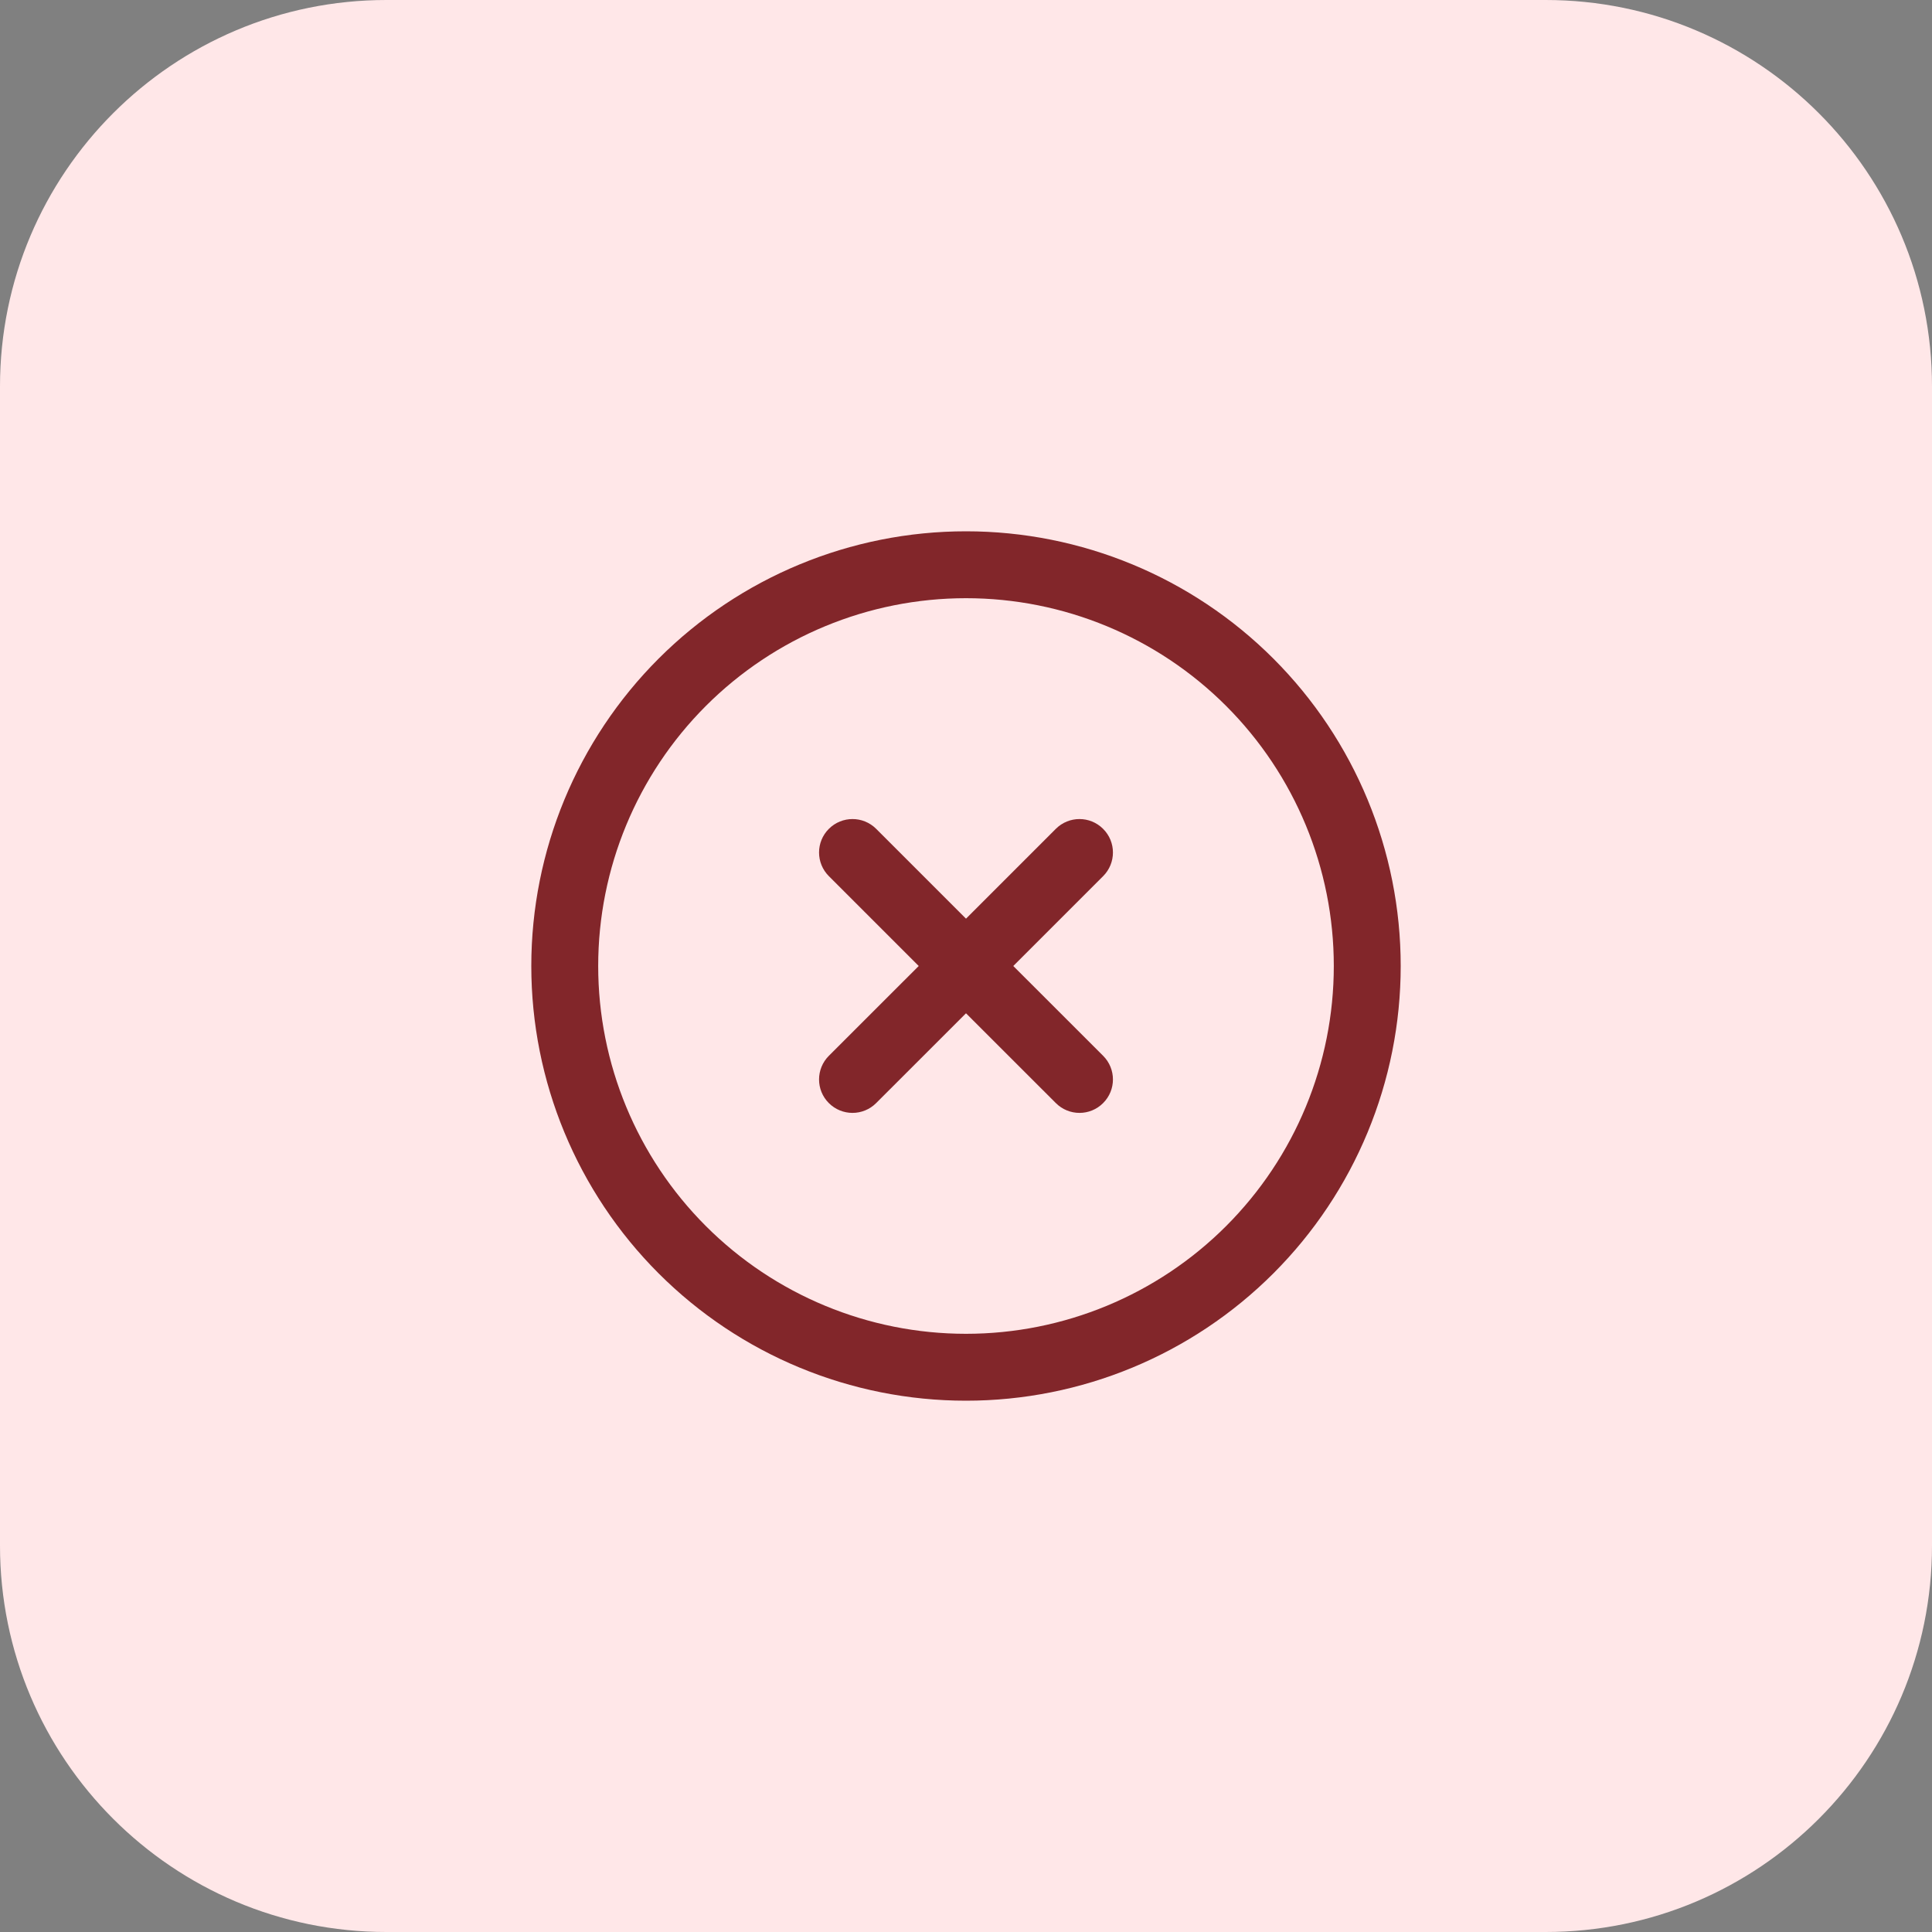
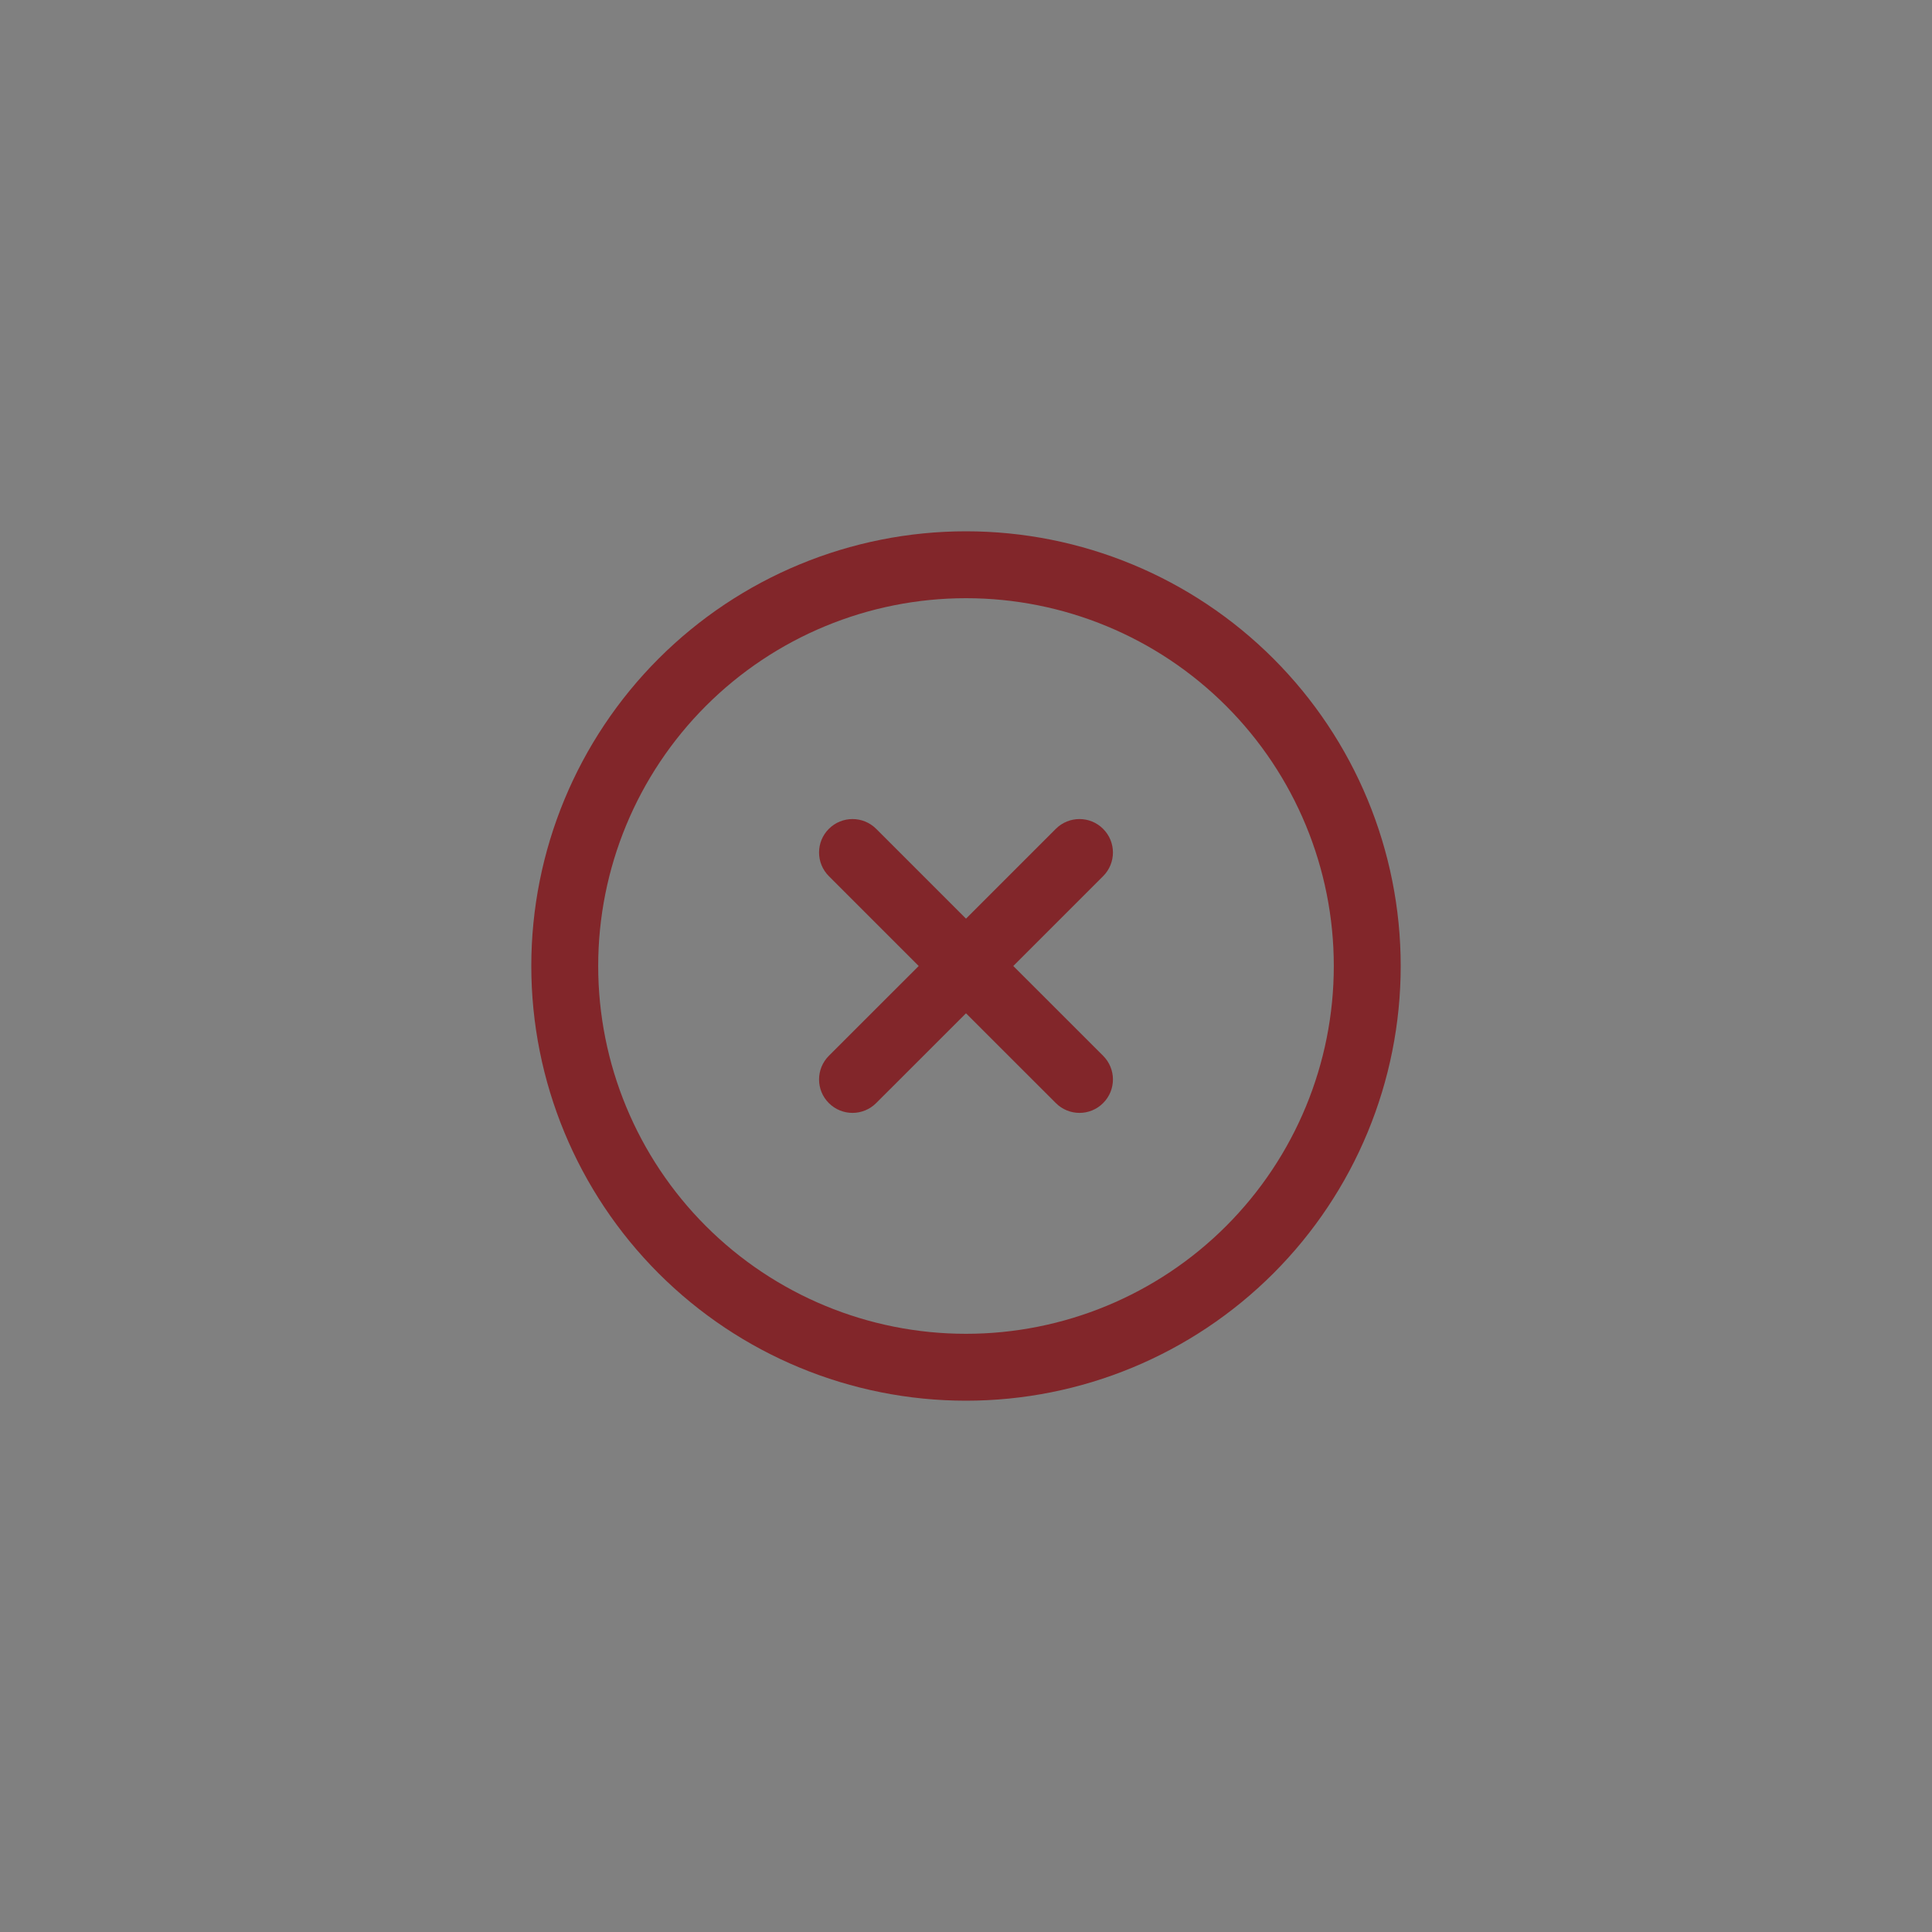
<svg xmlns="http://www.w3.org/2000/svg" width="40" height="40" viewBox="0 0 40 40" fill="none">
  <rect x="0" y="0" width="40" height="40" fill="#808080" stroke="none" />
-   <path d="M0 8C0 3.582 3.582 0 8 0H32C36.418 0 40 3.582 40 8V32C40 36.418 36.418 40 32 40H8C3.582 40 0 36.418 0 32V8Z" fill="#FFE7E8" />
  <path fill-rule="evenodd" clip-rule="evenodd" d="M13.636 13.636C15.324 11.948 17.613 11 20 11C22.387 11 24.676 11.948 26.364 13.636C28.052 15.324 29 17.613 29 20C29 22.387 28.052 24.676 26.364 26.364C24.676 28.052 22.387 29 20 29C17.613 29 15.324 28.052 13.636 26.364C11.948 24.676 11 22.387 11 20C11 17.613 11.948 15.324 13.636 13.636ZM20 12.385C17.98 12.385 16.043 13.187 14.615 14.615C13.187 16.043 12.385 17.98 12.385 20C12.385 22.02 13.187 23.957 14.615 25.385C16.043 26.813 17.98 27.615 20 27.615C22.02 27.615 23.957 26.813 25.385 25.385C26.813 23.957 27.615 22.02 27.615 20C27.615 17.98 26.813 16.043 25.385 14.615C23.957 13.187 22.02 12.385 20 12.385ZM17.16 17.161C17.431 16.89 17.869 16.89 18.14 17.16L20 19.02L21.86 17.16C22.131 16.89 22.569 16.89 22.839 17.161C23.11 17.431 23.11 17.869 22.839 18.14L20.979 20L22.839 21.859C23.11 22.13 23.11 22.568 22.839 22.838C22.569 23.109 22.131 23.109 21.86 22.838L20 20.979L18.14 22.838C17.869 23.109 17.431 23.109 17.16 22.838C16.89 22.568 16.89 22.13 17.161 21.859L19.021 20L17.161 18.14C16.89 17.869 16.89 17.431 17.16 17.161Z" fill="#82262A" />
</svg>